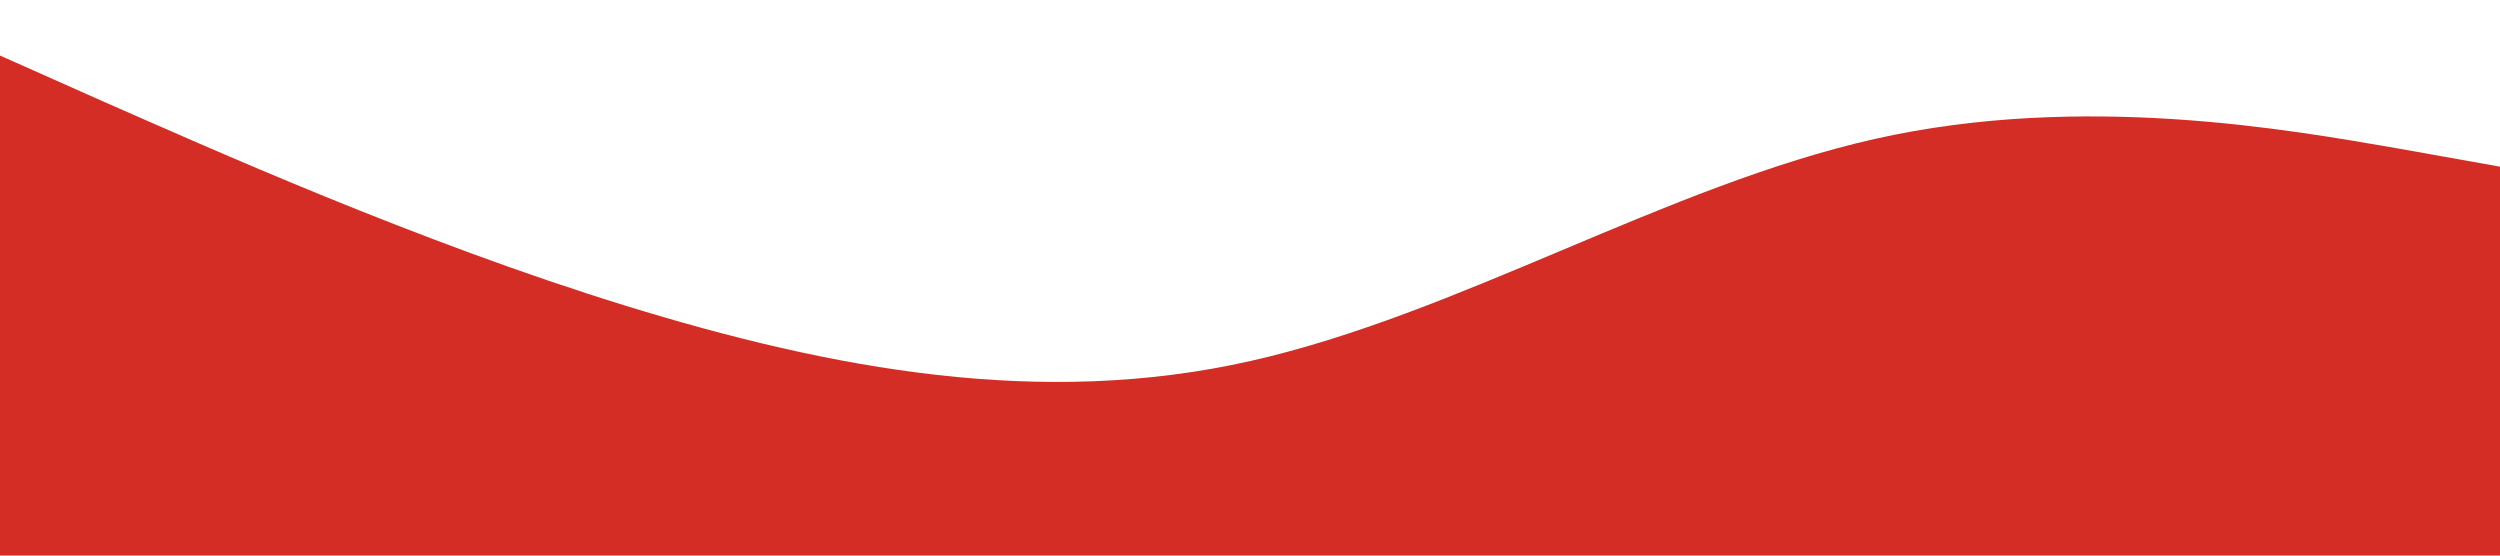
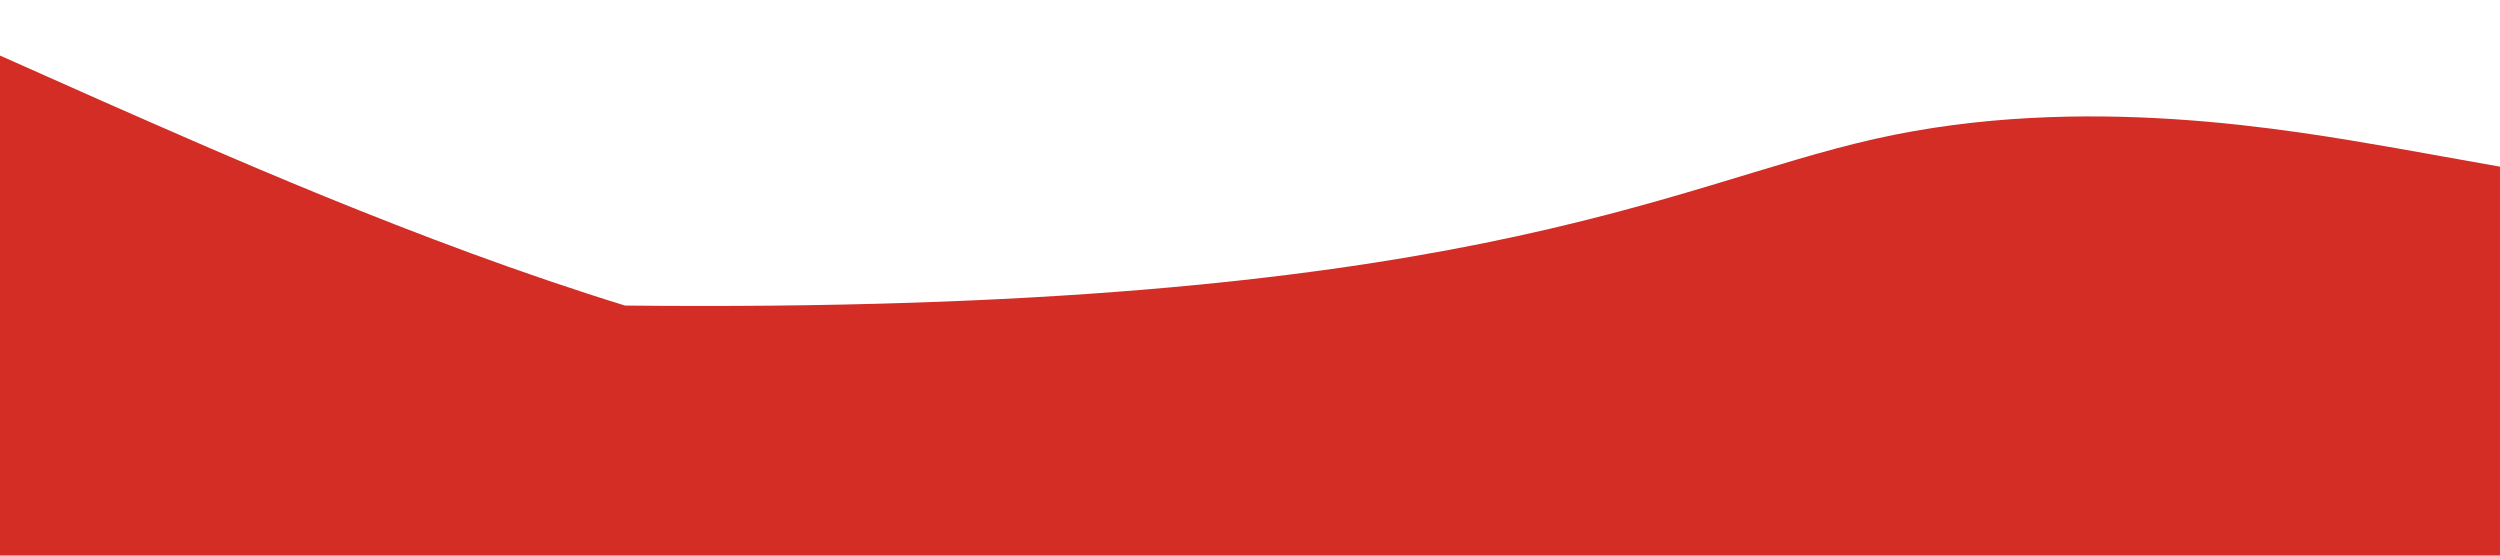
<svg xmlns="http://www.w3.org/2000/svg" viewBox="0 0 1440 320">
-   <path fill="#D32D26" fill-opacity="1" d="M0,32L60,58.7C120,85,240,139,360,176C480,213,600,235,720,208C840,181,960,107,1080,80C1200,53,1320,75,1380,85.3L1440,96L1440,320L1380,320C1320,320,1200,320,1080,320C960,320,840,320,720,320C600,320,480,320,360,320C240,320,120,320,60,320L0,320Z" />
+   <path fill="#D32D26" fill-opacity="1" d="M0,32L60,58.7C120,85,240,139,360,176C840,181,960,107,1080,80C1200,53,1320,75,1380,85.3L1440,96L1440,320L1380,320C1320,320,1200,320,1080,320C960,320,840,320,720,320C600,320,480,320,360,320C240,320,120,320,60,320L0,320Z" />
</svg>